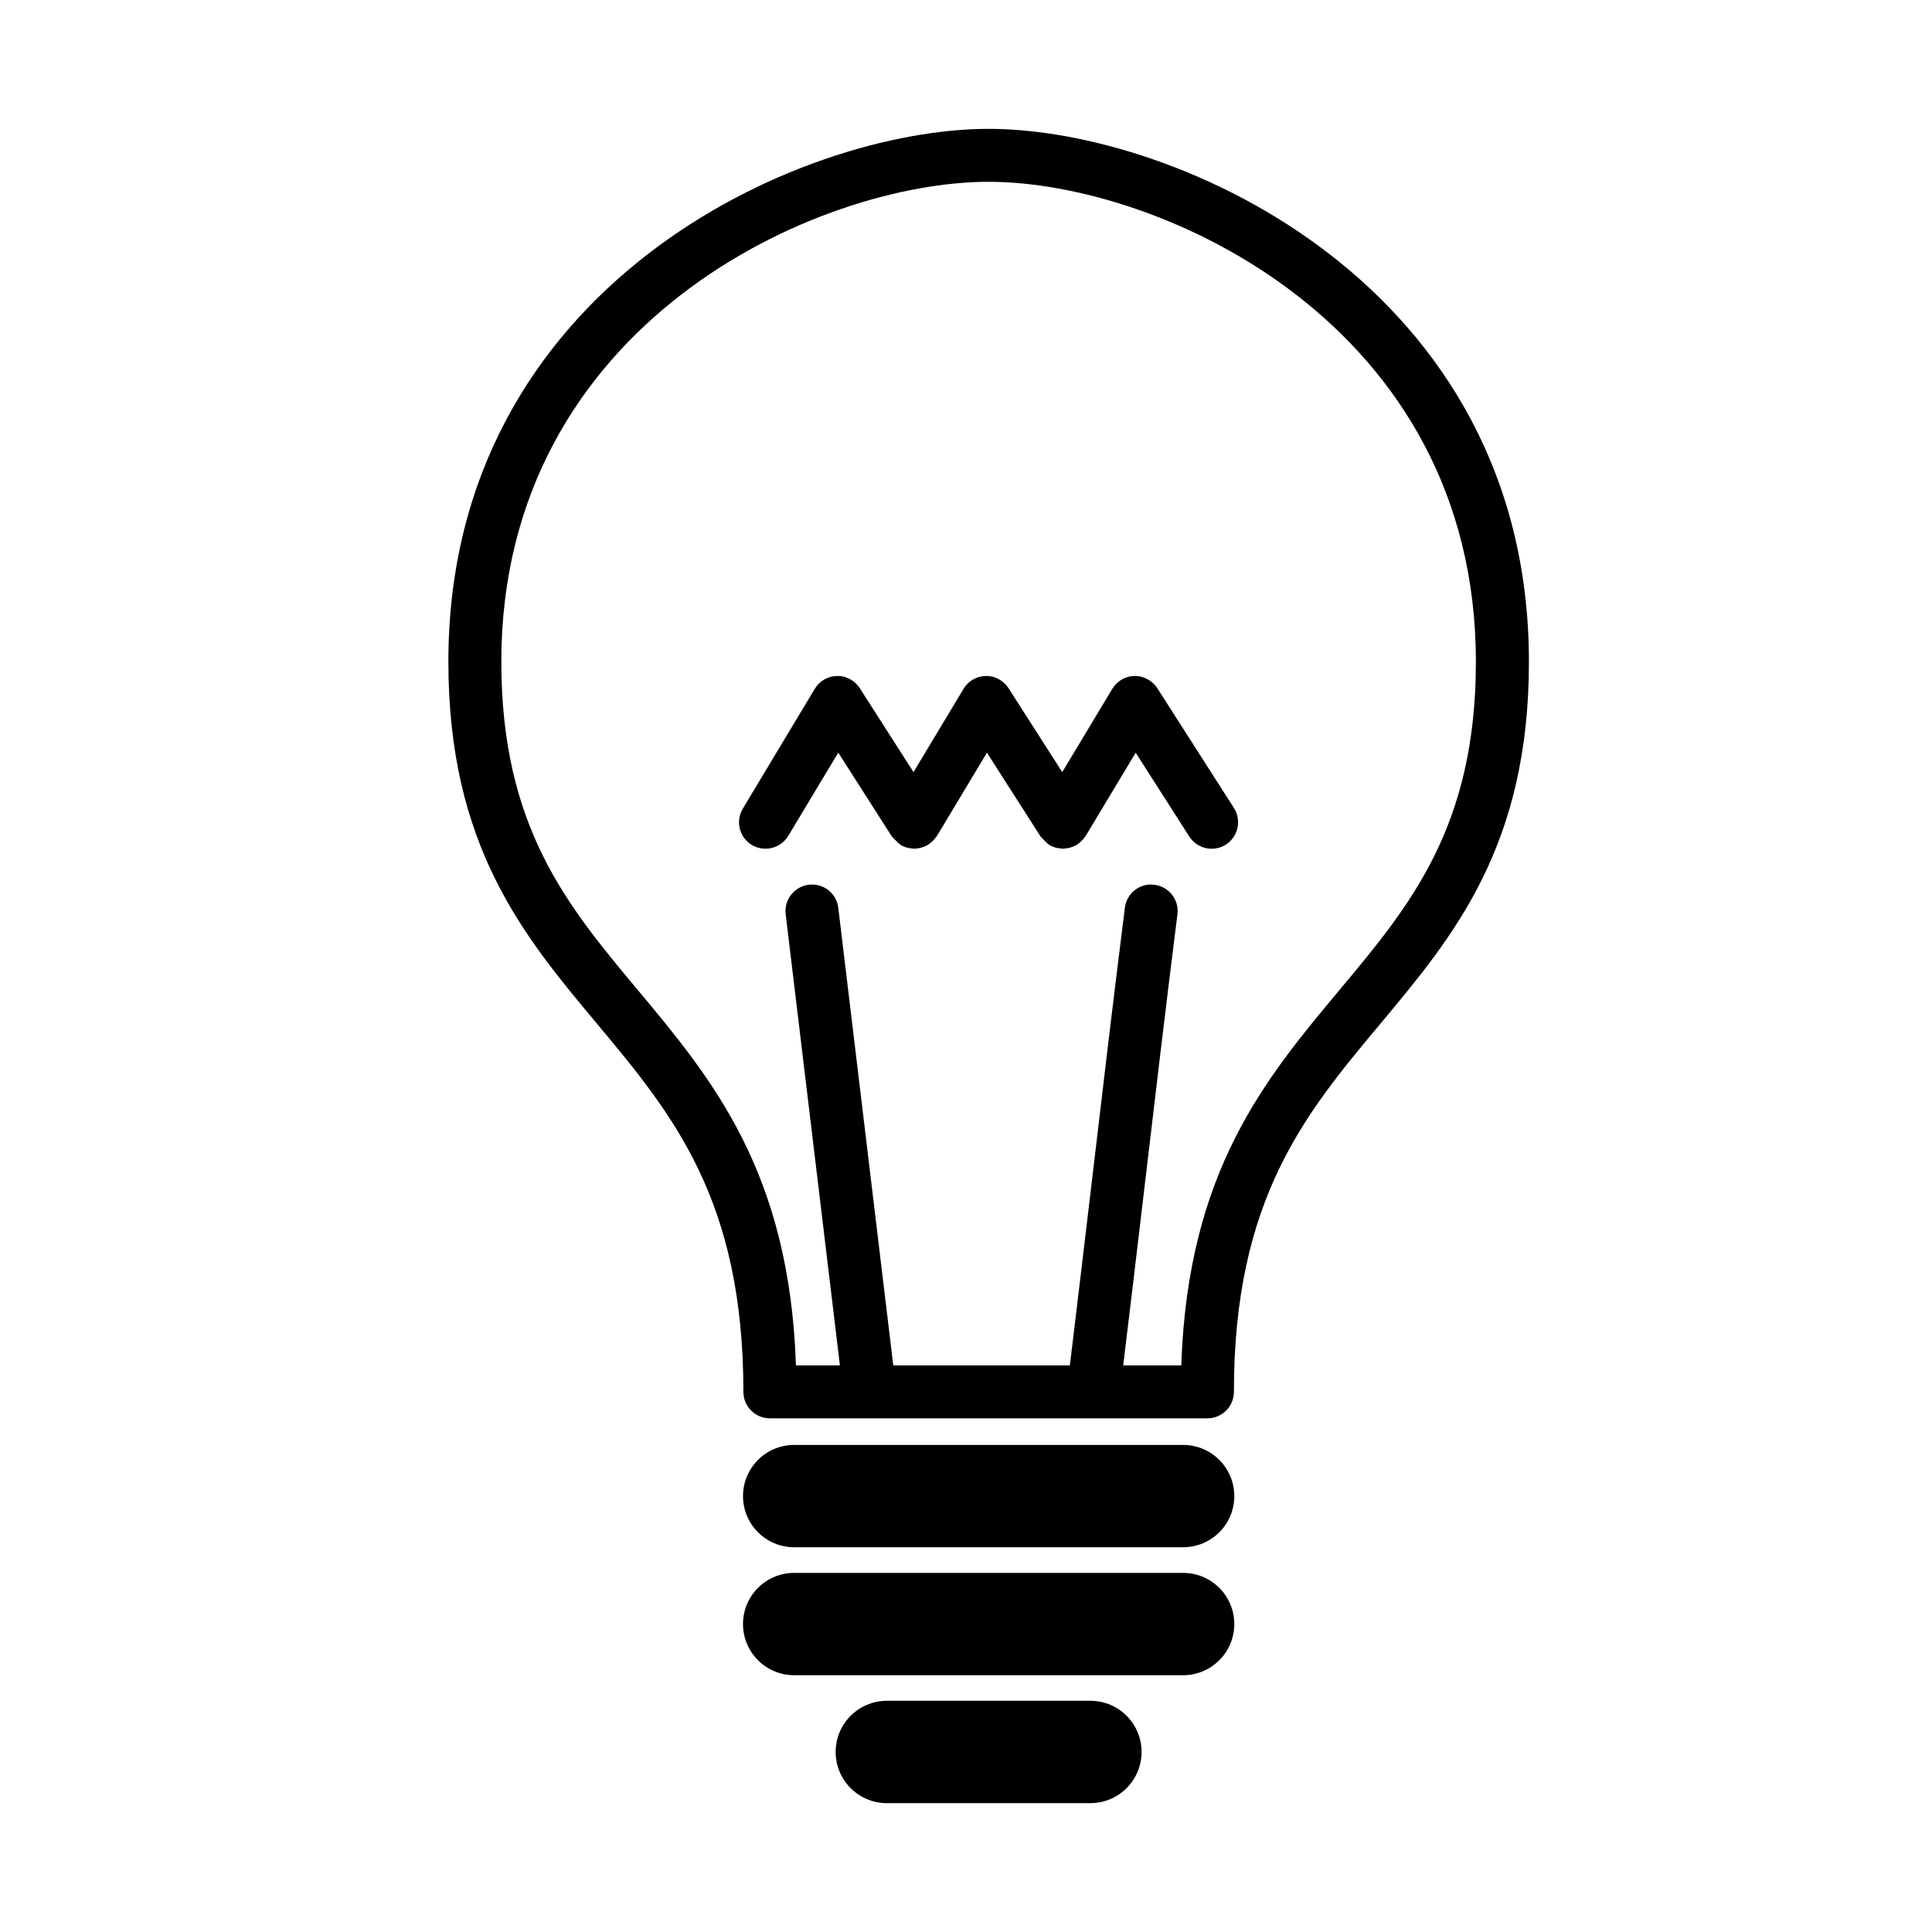
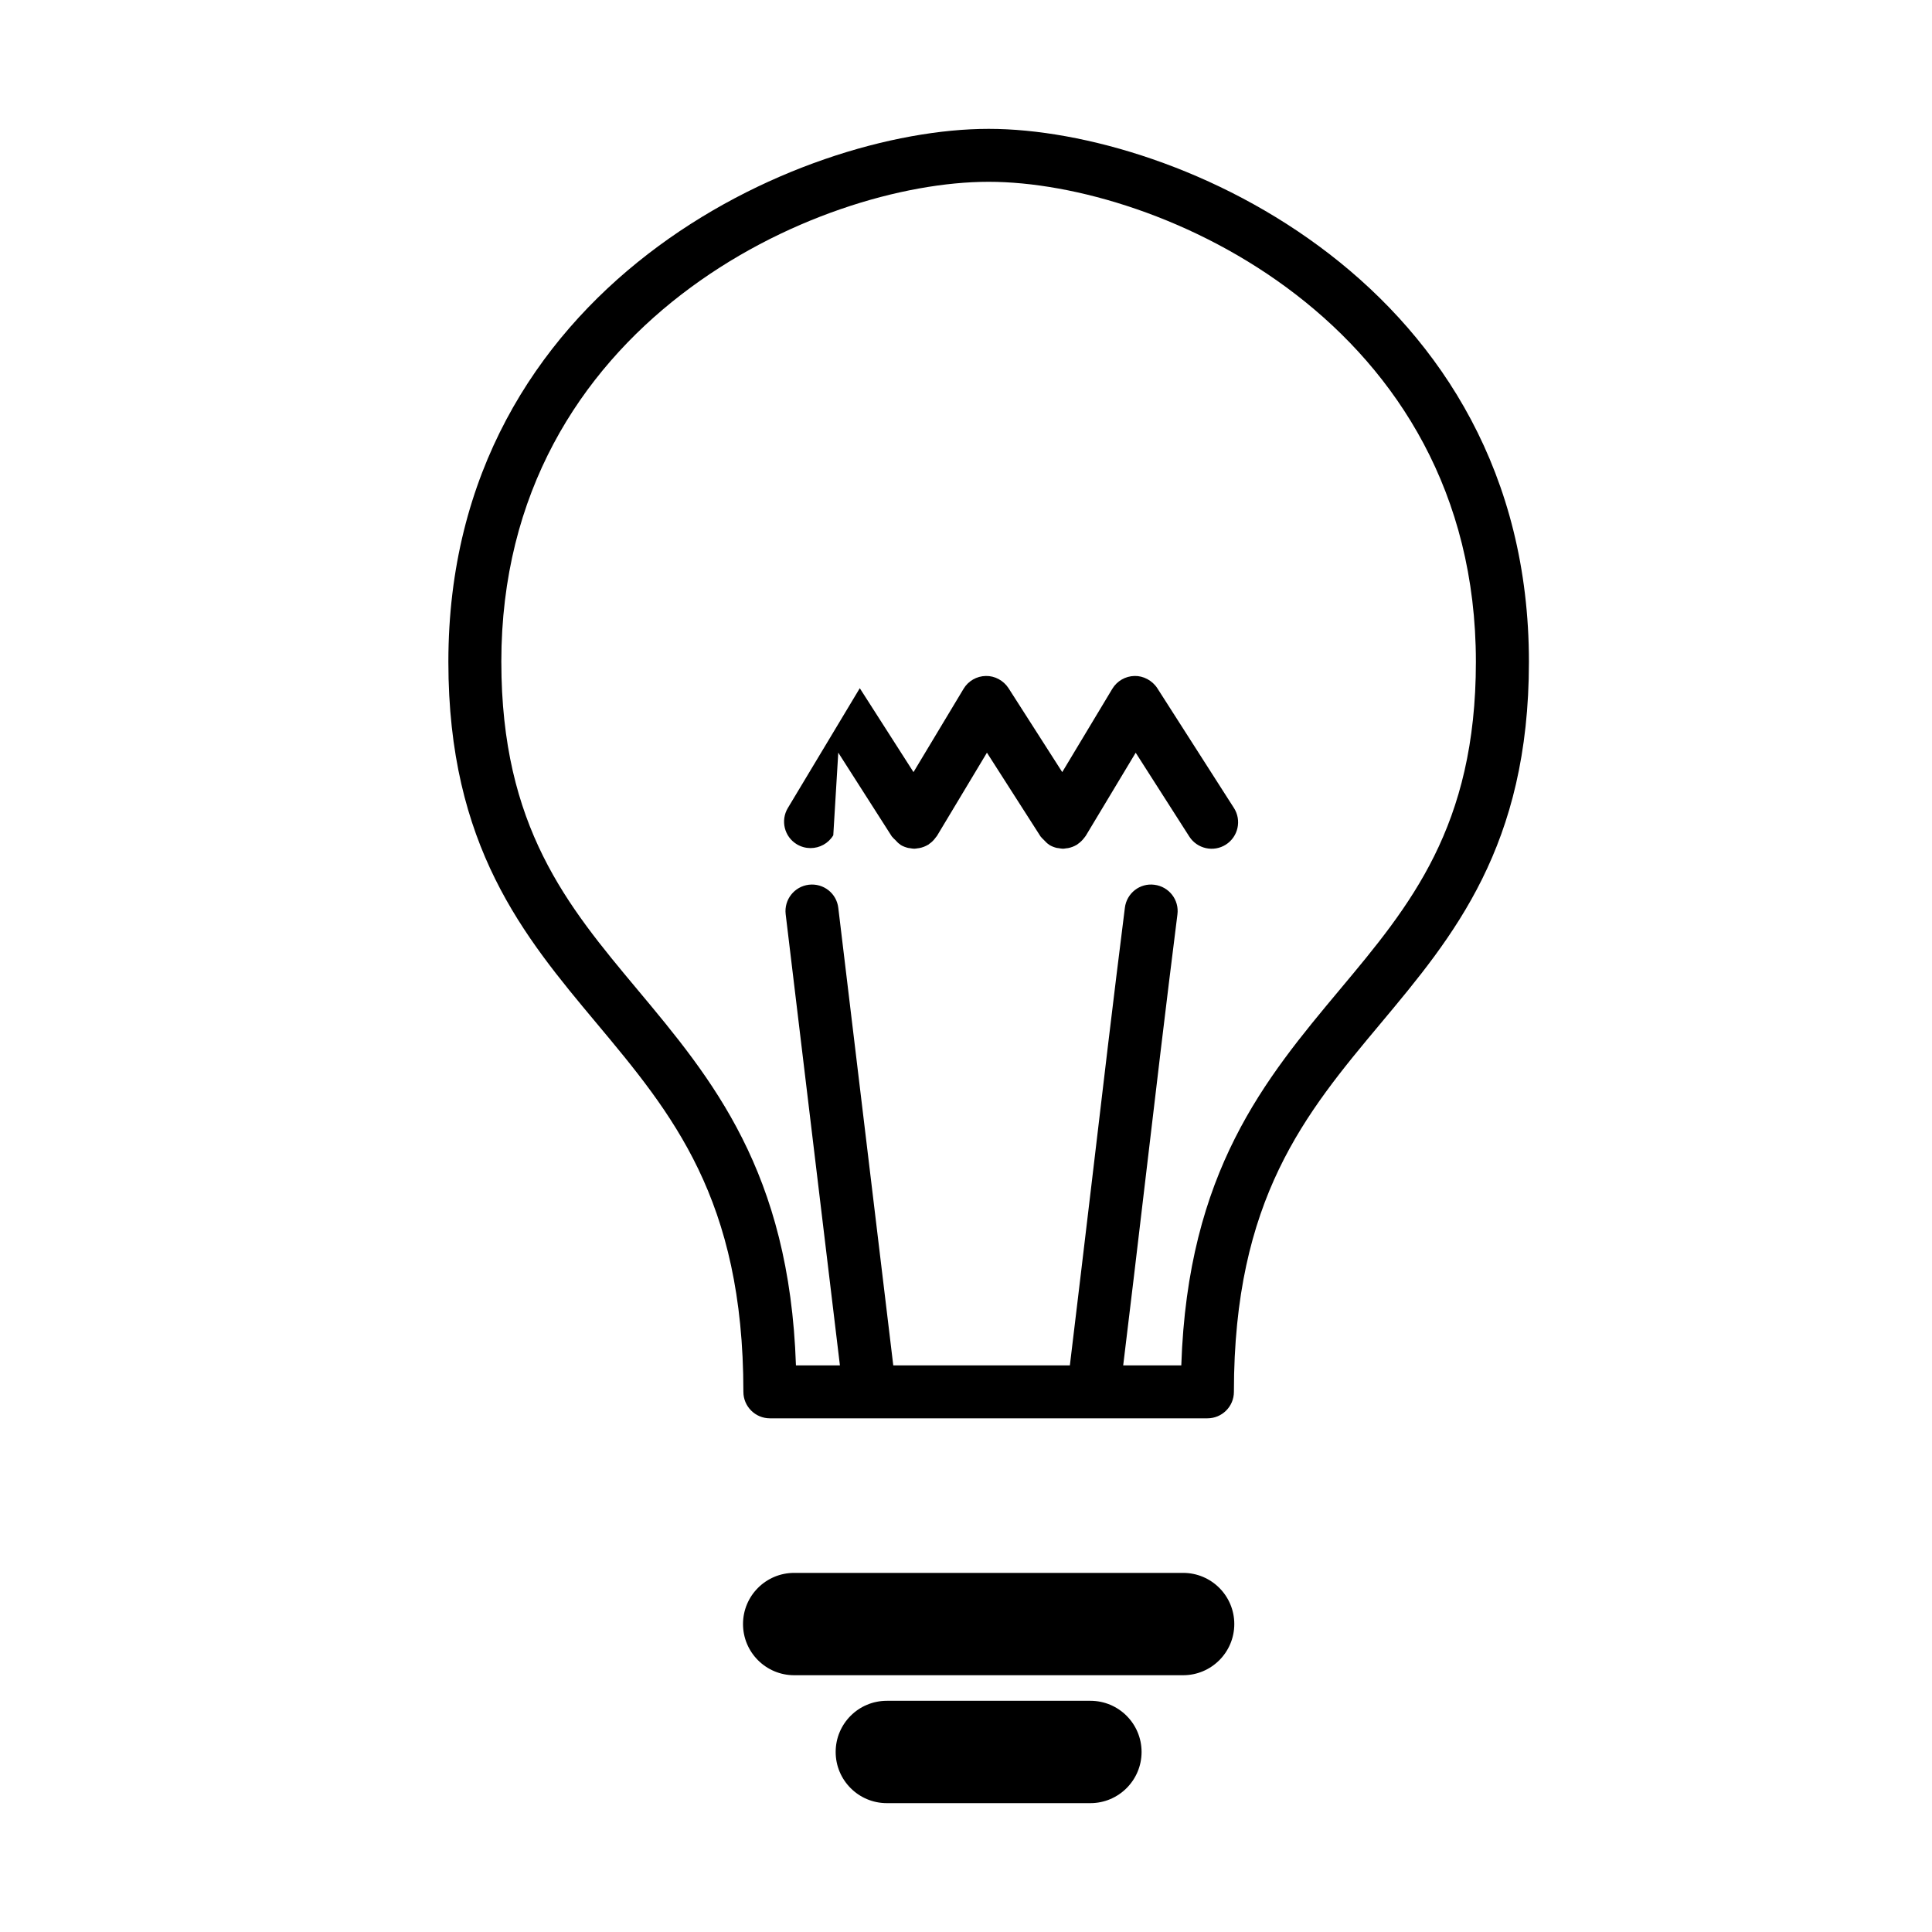
<svg xmlns="http://www.w3.org/2000/svg" fill="#000000" width="800px" height="800px" version="1.1" viewBox="144 144 512 512">
  <g>
    <path d="m348.02 519.87h115.95c3.891 0 7.027-3.141 7.027-7.012 0-51.137 18.898-73.738 38.918-97.68 19.305-23.09 39.266-46.965 39.266-95.789 0-99.809-93.227-141.24-143.14-141.24h-0.059c-49.918 0-143.16 41.434-143.16 141.24 0 48.824 19.973 72.699 39.285 95.789 20 23.941 38.898 46.535 38.898 97.68 0 3.871 3.156 7.012 7.023 7.012zm-71.164-200.48c0-89.891 84.086-127.21 129.11-127.21h0.059c45.02 0 129.1 37.316 129.1 127.21 0 43.727-17.477 64.641-35.992 86.781-19.852 23.746-40.371 48.262-42.078 99.664h-15.395c1.914-15.684 3.773-31.332 5.613-46.965 2.848-24.156 5.699-48.305 8.758-72.547 0.5-3.856-2.231-7.359-6.09-7.848-3.875-0.516-7.359 2.242-7.836 6.082-3.062 24.289-5.926 48.492-8.77 72.668-1.926 16.188-3.844 32.379-5.809 48.613h-46.801l-14.566-121.22c-0.441-3.856-3.898-6.602-7.793-6.156-3.848 0.457-6.609 3.945-6.156 7.805l14.375 119.57h-11.652c-1.727-51.402-22.223-75.918-42.074-99.664-18.504-22.148-36-43.059-36-86.785z" />
-     <path d="m366.15 343.46 14.199 22.219c0.059 0.074 0.141 0.121 0.203 0.203 0.203 0.289 0.504 0.5 0.746 0.762 0.383 0.414 0.746 0.832 1.254 1.145 0.039 0.035 0.07 0.098 0.133 0.133 0.629 0.371 1.293 0.621 1.969 0.785 0.133 0.031 0.281 0.031 0.434 0.059 0.402 0.059 0.797 0.152 1.203 0.152 0.293 0 0.586-0.07 0.867-0.105 0.152-0.016 0.316-0.031 0.465-0.059 0.84-0.16 1.605-0.457 2.344-0.898 0.031-0.016 0.059-0.016 0.09-0.031 0.059-0.047 0.07-0.105 0.133-0.137 0.68-0.449 1.254-1.008 1.738-1.684 0.051-0.07 0.109-0.133 0.152-0.203 0.082-0.102 0.172-0.176 0.23-0.281l13.238-22.051 14.219 22.219c0.059 0.082 0.152 0.121 0.191 0.207 0.203 0.281 0.5 0.488 0.719 0.742 0.402 0.418 0.777 0.848 1.285 1.164 0.059 0.039 0.082 0.09 0.137 0.121 0.621 0.371 1.273 0.621 1.953 0.785 0.16 0.031 0.316 0.031 0.488 0.059 0.395 0.059 0.777 0.152 1.168 0.152 0.293 0 0.562-0.07 0.836-0.105 0.16-0.016 0.332-0.031 0.508-0.059 0.82-0.16 1.605-0.457 2.328-0.898 0.031-0.023 0.059-0.023 0.09-0.039 0.051-0.035 0.082-0.09 0.121-0.121 0.676-0.449 1.25-1.012 1.758-1.684 0.039-0.074 0.105-0.141 0.16-0.211 0.059-0.102 0.152-0.176 0.211-0.273l13.25-22.051 14.207 22.219c2.098 3.258 6.438 4.207 9.691 2.133 3.266-2.098 4.227-6.438 2.137-9.707l-20.305-31.738c-1.316-2.051-3.719-3.309-6.019-3.246-2.422 0.039-4.66 1.324-5.914 3.414l-13.262 22.062-14.234-22.238c-1.316-2.039-3.668-3.301-6.012-3.238-2.422 0.039-4.672 1.324-5.91 3.414l-13.262 22.062-14.234-22.234c-1.305-2.051-3.629-3.309-6-3.246-2.445 0.039-4.68 1.324-5.934 3.414l-19.059 31.738c-2 3.332-0.934 7.644 2.394 9.637 1.145 0.68 2.387 0.996 3.606 0.996 2.398 0 4.711-1.203 6.035-3.394z" />
-     <path d="m457.54 526.92h-103.07c-7.496 0-13.562 6.074-13.562 13.559 0 7.496 6.066 13.559 13.562 13.559h103.07c7.481 0 13.562-6.062 13.562-13.559 0-7.481-6.082-13.559-13.562-13.559z" />
+     <path d="m366.15 343.46 14.199 22.219c0.059 0.074 0.141 0.121 0.203 0.203 0.203 0.289 0.504 0.5 0.746 0.762 0.383 0.414 0.746 0.832 1.254 1.145 0.039 0.035 0.07 0.098 0.133 0.133 0.629 0.371 1.293 0.621 1.969 0.785 0.133 0.031 0.281 0.031 0.434 0.059 0.402 0.059 0.797 0.152 1.203 0.152 0.293 0 0.586-0.07 0.867-0.105 0.152-0.016 0.316-0.031 0.465-0.059 0.84-0.16 1.605-0.457 2.344-0.898 0.031-0.016 0.059-0.016 0.09-0.031 0.059-0.047 0.07-0.105 0.133-0.137 0.68-0.449 1.254-1.008 1.738-1.684 0.051-0.07 0.109-0.133 0.152-0.203 0.082-0.102 0.172-0.176 0.23-0.281l13.238-22.051 14.219 22.219c0.059 0.082 0.152 0.121 0.191 0.207 0.203 0.281 0.5 0.488 0.719 0.742 0.402 0.418 0.777 0.848 1.285 1.164 0.059 0.039 0.082 0.09 0.137 0.121 0.621 0.371 1.273 0.621 1.953 0.785 0.16 0.031 0.316 0.031 0.488 0.059 0.395 0.059 0.777 0.152 1.168 0.152 0.293 0 0.562-0.07 0.836-0.105 0.16-0.016 0.332-0.031 0.508-0.059 0.82-0.16 1.605-0.457 2.328-0.898 0.031-0.023 0.059-0.023 0.09-0.039 0.051-0.035 0.082-0.09 0.121-0.121 0.676-0.449 1.25-1.012 1.758-1.684 0.039-0.074 0.105-0.141 0.16-0.211 0.059-0.102 0.152-0.176 0.211-0.273l13.25-22.051 14.207 22.219c2.098 3.258 6.438 4.207 9.691 2.133 3.266-2.098 4.227-6.438 2.137-9.707l-20.305-31.738c-1.316-2.051-3.719-3.309-6.019-3.246-2.422 0.039-4.66 1.324-5.914 3.414l-13.262 22.062-14.234-22.238c-1.316-2.039-3.668-3.301-6.012-3.238-2.422 0.039-4.672 1.324-5.91 3.414l-13.262 22.062-14.234-22.234l-19.059 31.738c-2 3.332-0.934 7.644 2.394 9.637 1.145 0.68 2.387 0.996 3.606 0.996 2.398 0 4.711-1.203 6.035-3.394z" />
    <path d="m471.1 574.39c0-7.496-6.082-13.559-13.562-13.559h-103.07c-7.496 0-13.562 6.062-13.562 13.559 0 7.481 6.066 13.562 13.562 13.562h103.07c7.481 0.004 13.562-6.074 13.562-13.562z" />
    <path d="m446.53 608.29c0-7.492-6.074-13.559-13.551-13.559h-53.957c-7.5 0-13.562 6.066-13.562 13.559 0 7.481 6.066 13.562 13.562 13.562h53.949c7.481 0 13.559-6.082 13.559-13.562z" />
  </g>
</svg>